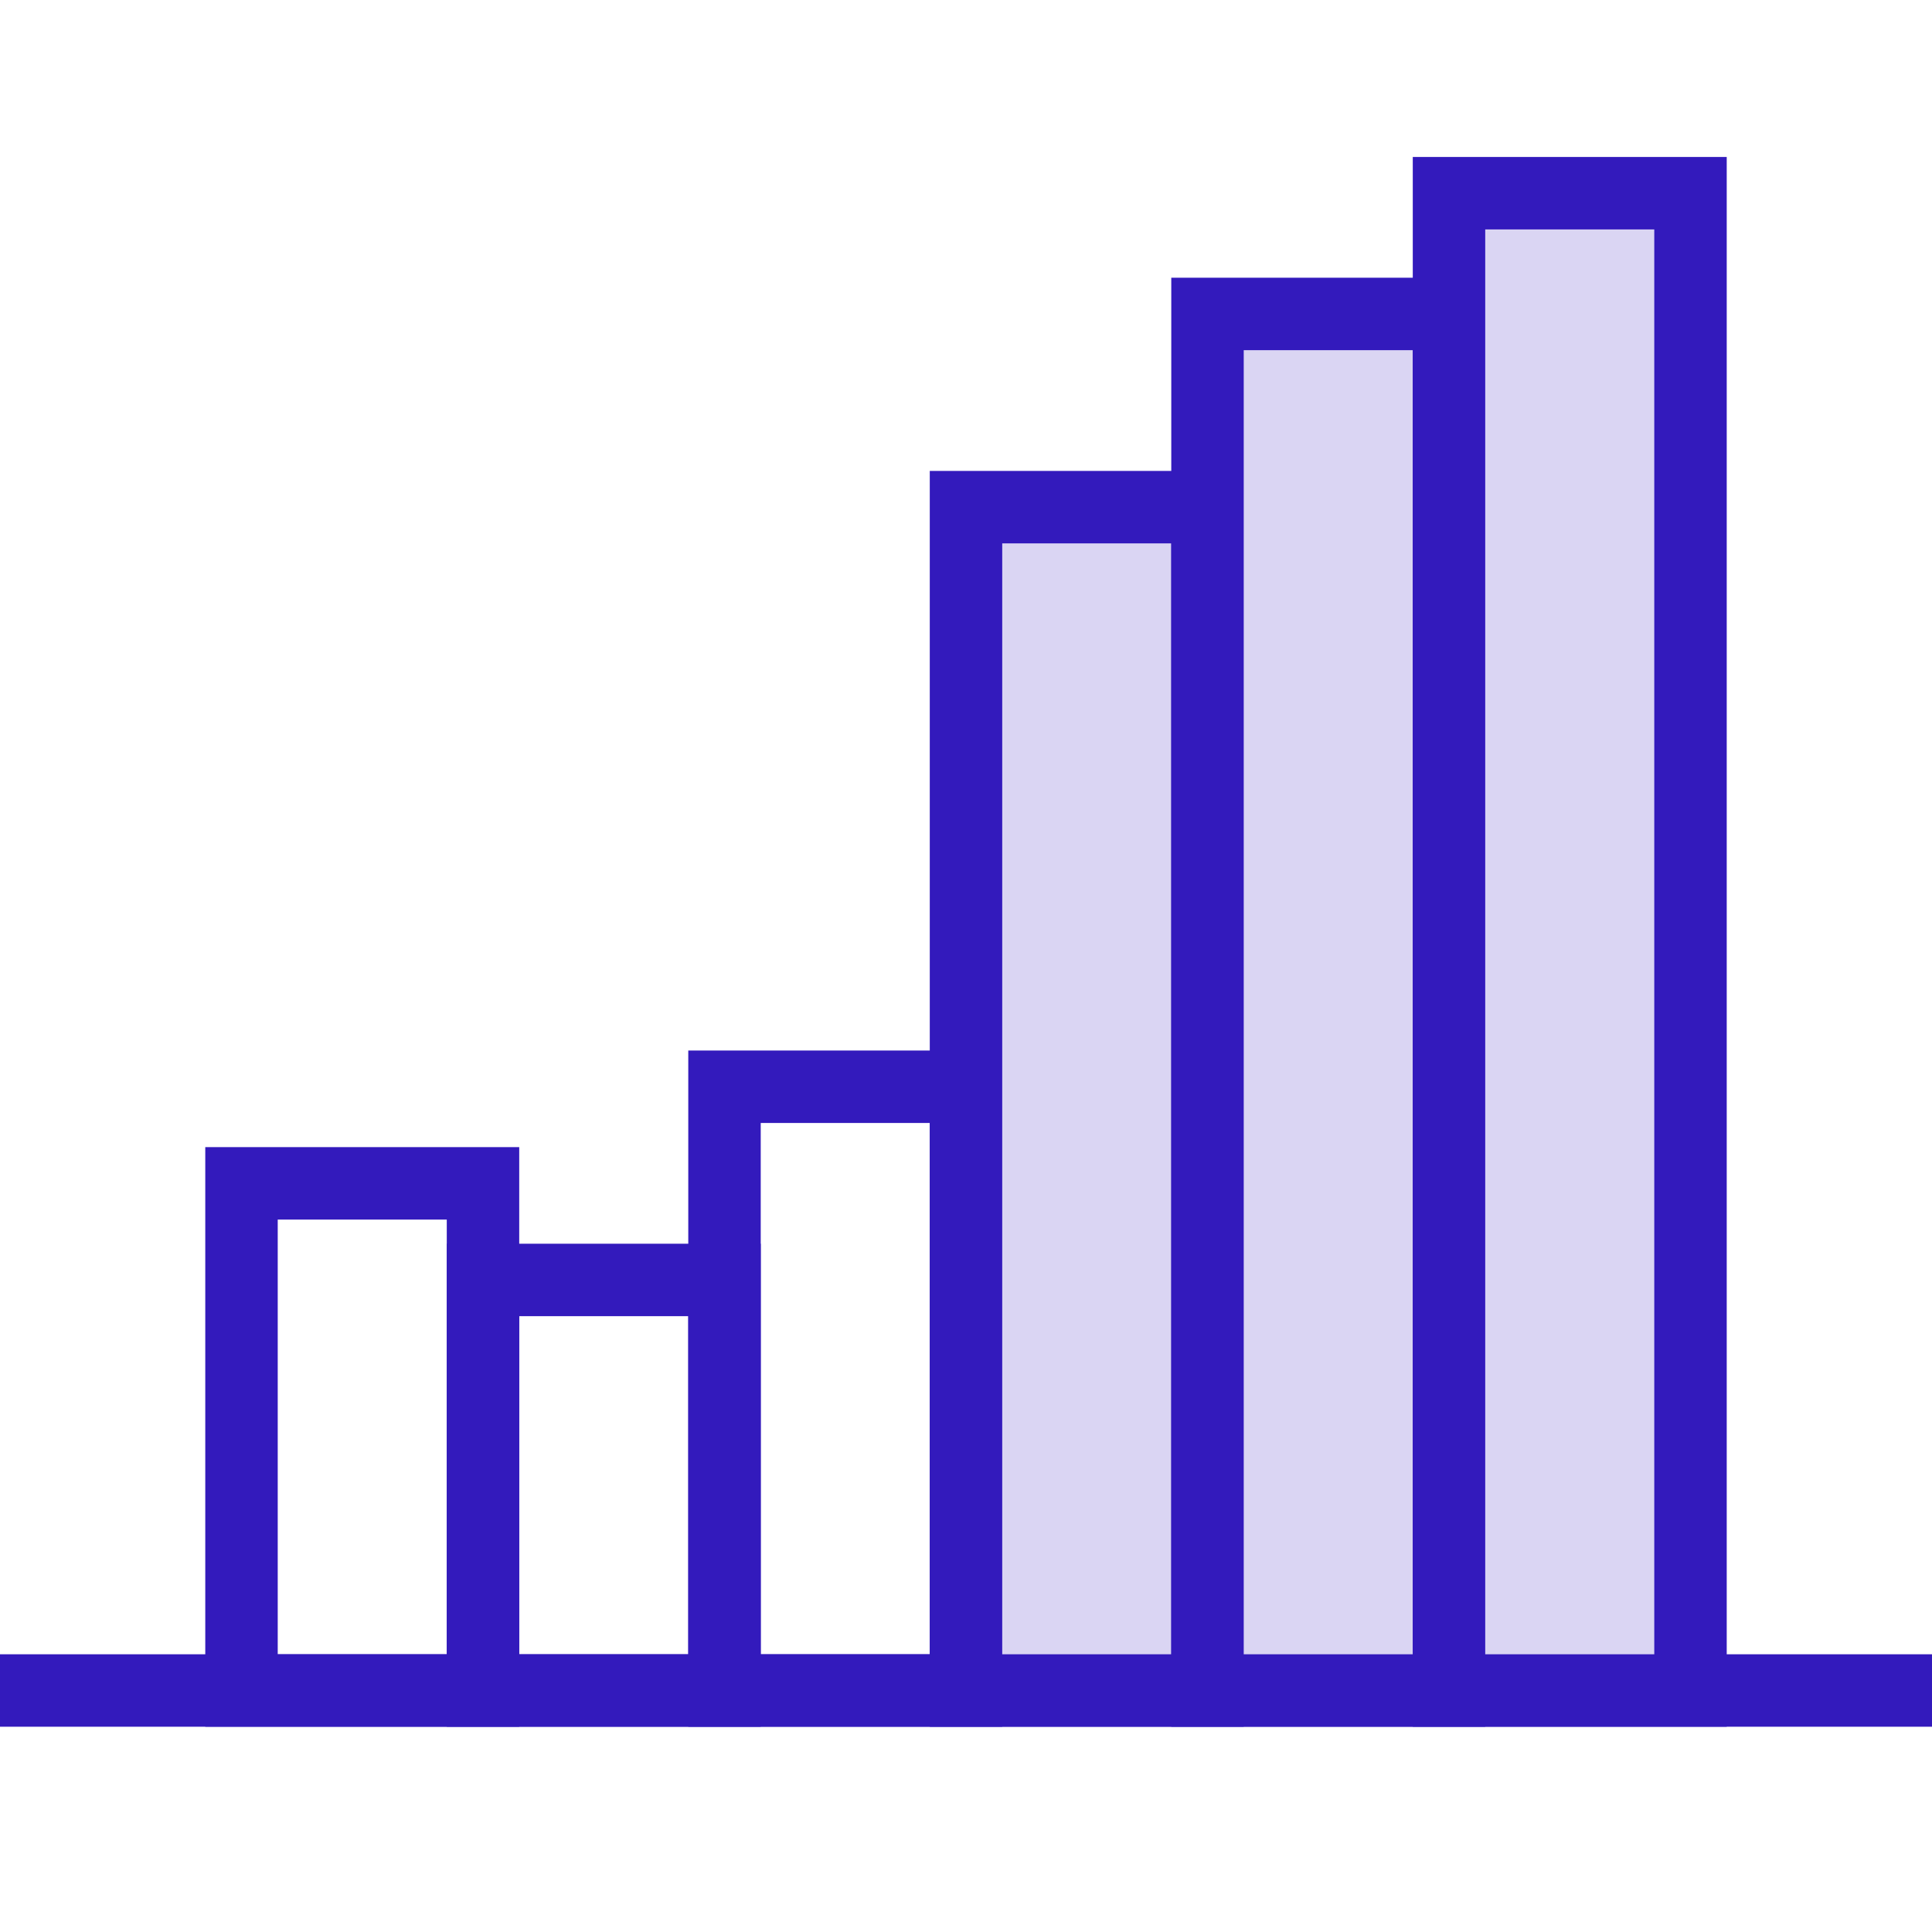
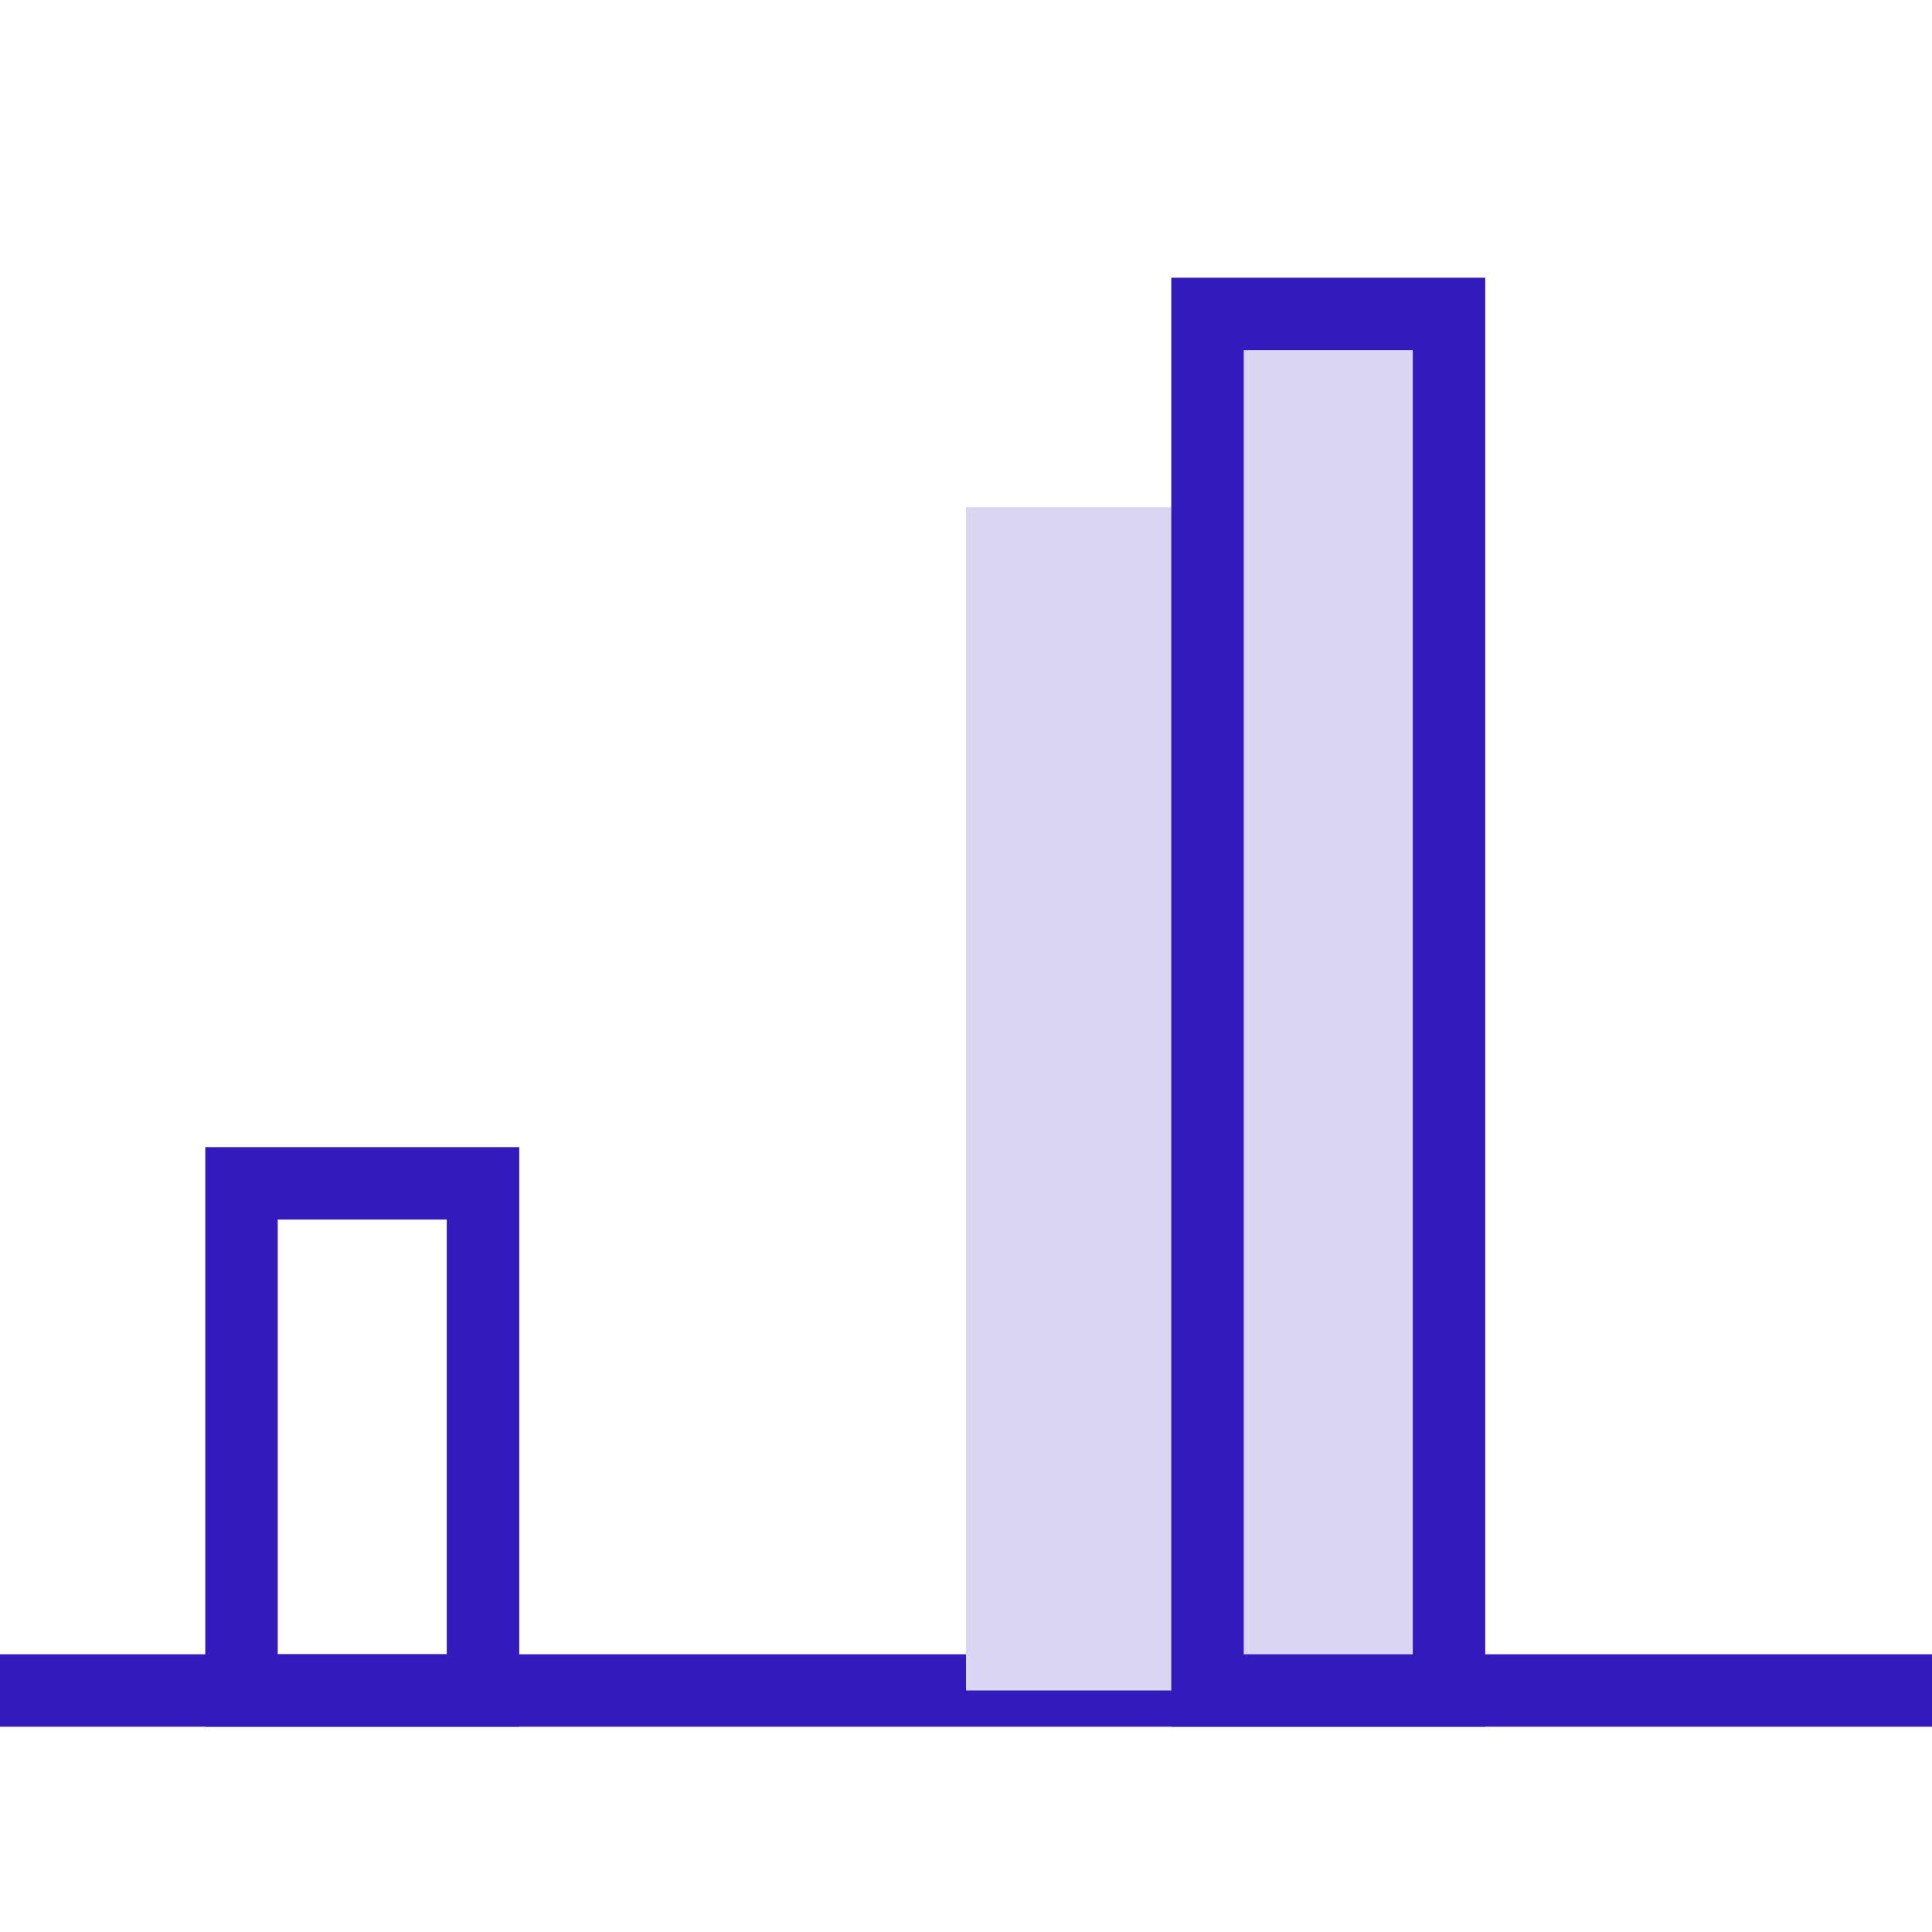
<svg xmlns="http://www.w3.org/2000/svg" width="80" height="80" viewBox="0 0 80 80" fill="none">
  <path fill-rule="evenodd" clip-rule="evenodd" d="M80 71.5H0V68.5H80V71.5Z" fill="#331ABC" />
  <path fill-rule="evenodd" clip-rule="evenodd" d="M8.5 47.5H21.5V71.5H8.5V47.5ZM11.5 50.5V68.5H18.5V50.5H11.5Z" fill="#331ABC" />
-   <path fill-rule="evenodd" clip-rule="evenodd" d="M18.5 51.5H31.5V71.5H18.5V51.5ZM21.5 54.5V68.5H28.5V54.5H21.5Z" fill="#331ABC" />
-   <path fill-rule="evenodd" clip-rule="evenodd" d="M28.5 43.5H41.5V71.5H28.5V43.5ZM31.5 46.5V68.5H38.5V46.5H31.5Z" fill="#331ABC" />
  <path d="M40 21H50V70H40V21Z" fill="#DAD5F3" />
-   <path fill-rule="evenodd" clip-rule="evenodd" d="M38.5 19.5H51.5V71.5H38.5V19.5ZM41.5 22.5V68.5H48.5V22.5H41.5Z" fill="#331ABC" />
  <path d="M50 13H60V70H50V13Z" fill="#DAD5F3" />
  <path fill-rule="evenodd" clip-rule="evenodd" d="M48.5 11.5H61.5V71.5H48.5V11.5ZM51.5 14.5V68.5H58.5V14.5H51.5Z" fill="#331ABC" />
-   <path d="M60 8H70V70H60V8Z" fill="#DAD5F3" />
-   <path fill-rule="evenodd" clip-rule="evenodd" d="M58.5 6.5H71.5V71.5H58.5V6.5ZM61.5 9.5V68.5H68.5V9.5H61.5Z" fill="#331ABC" />
</svg>